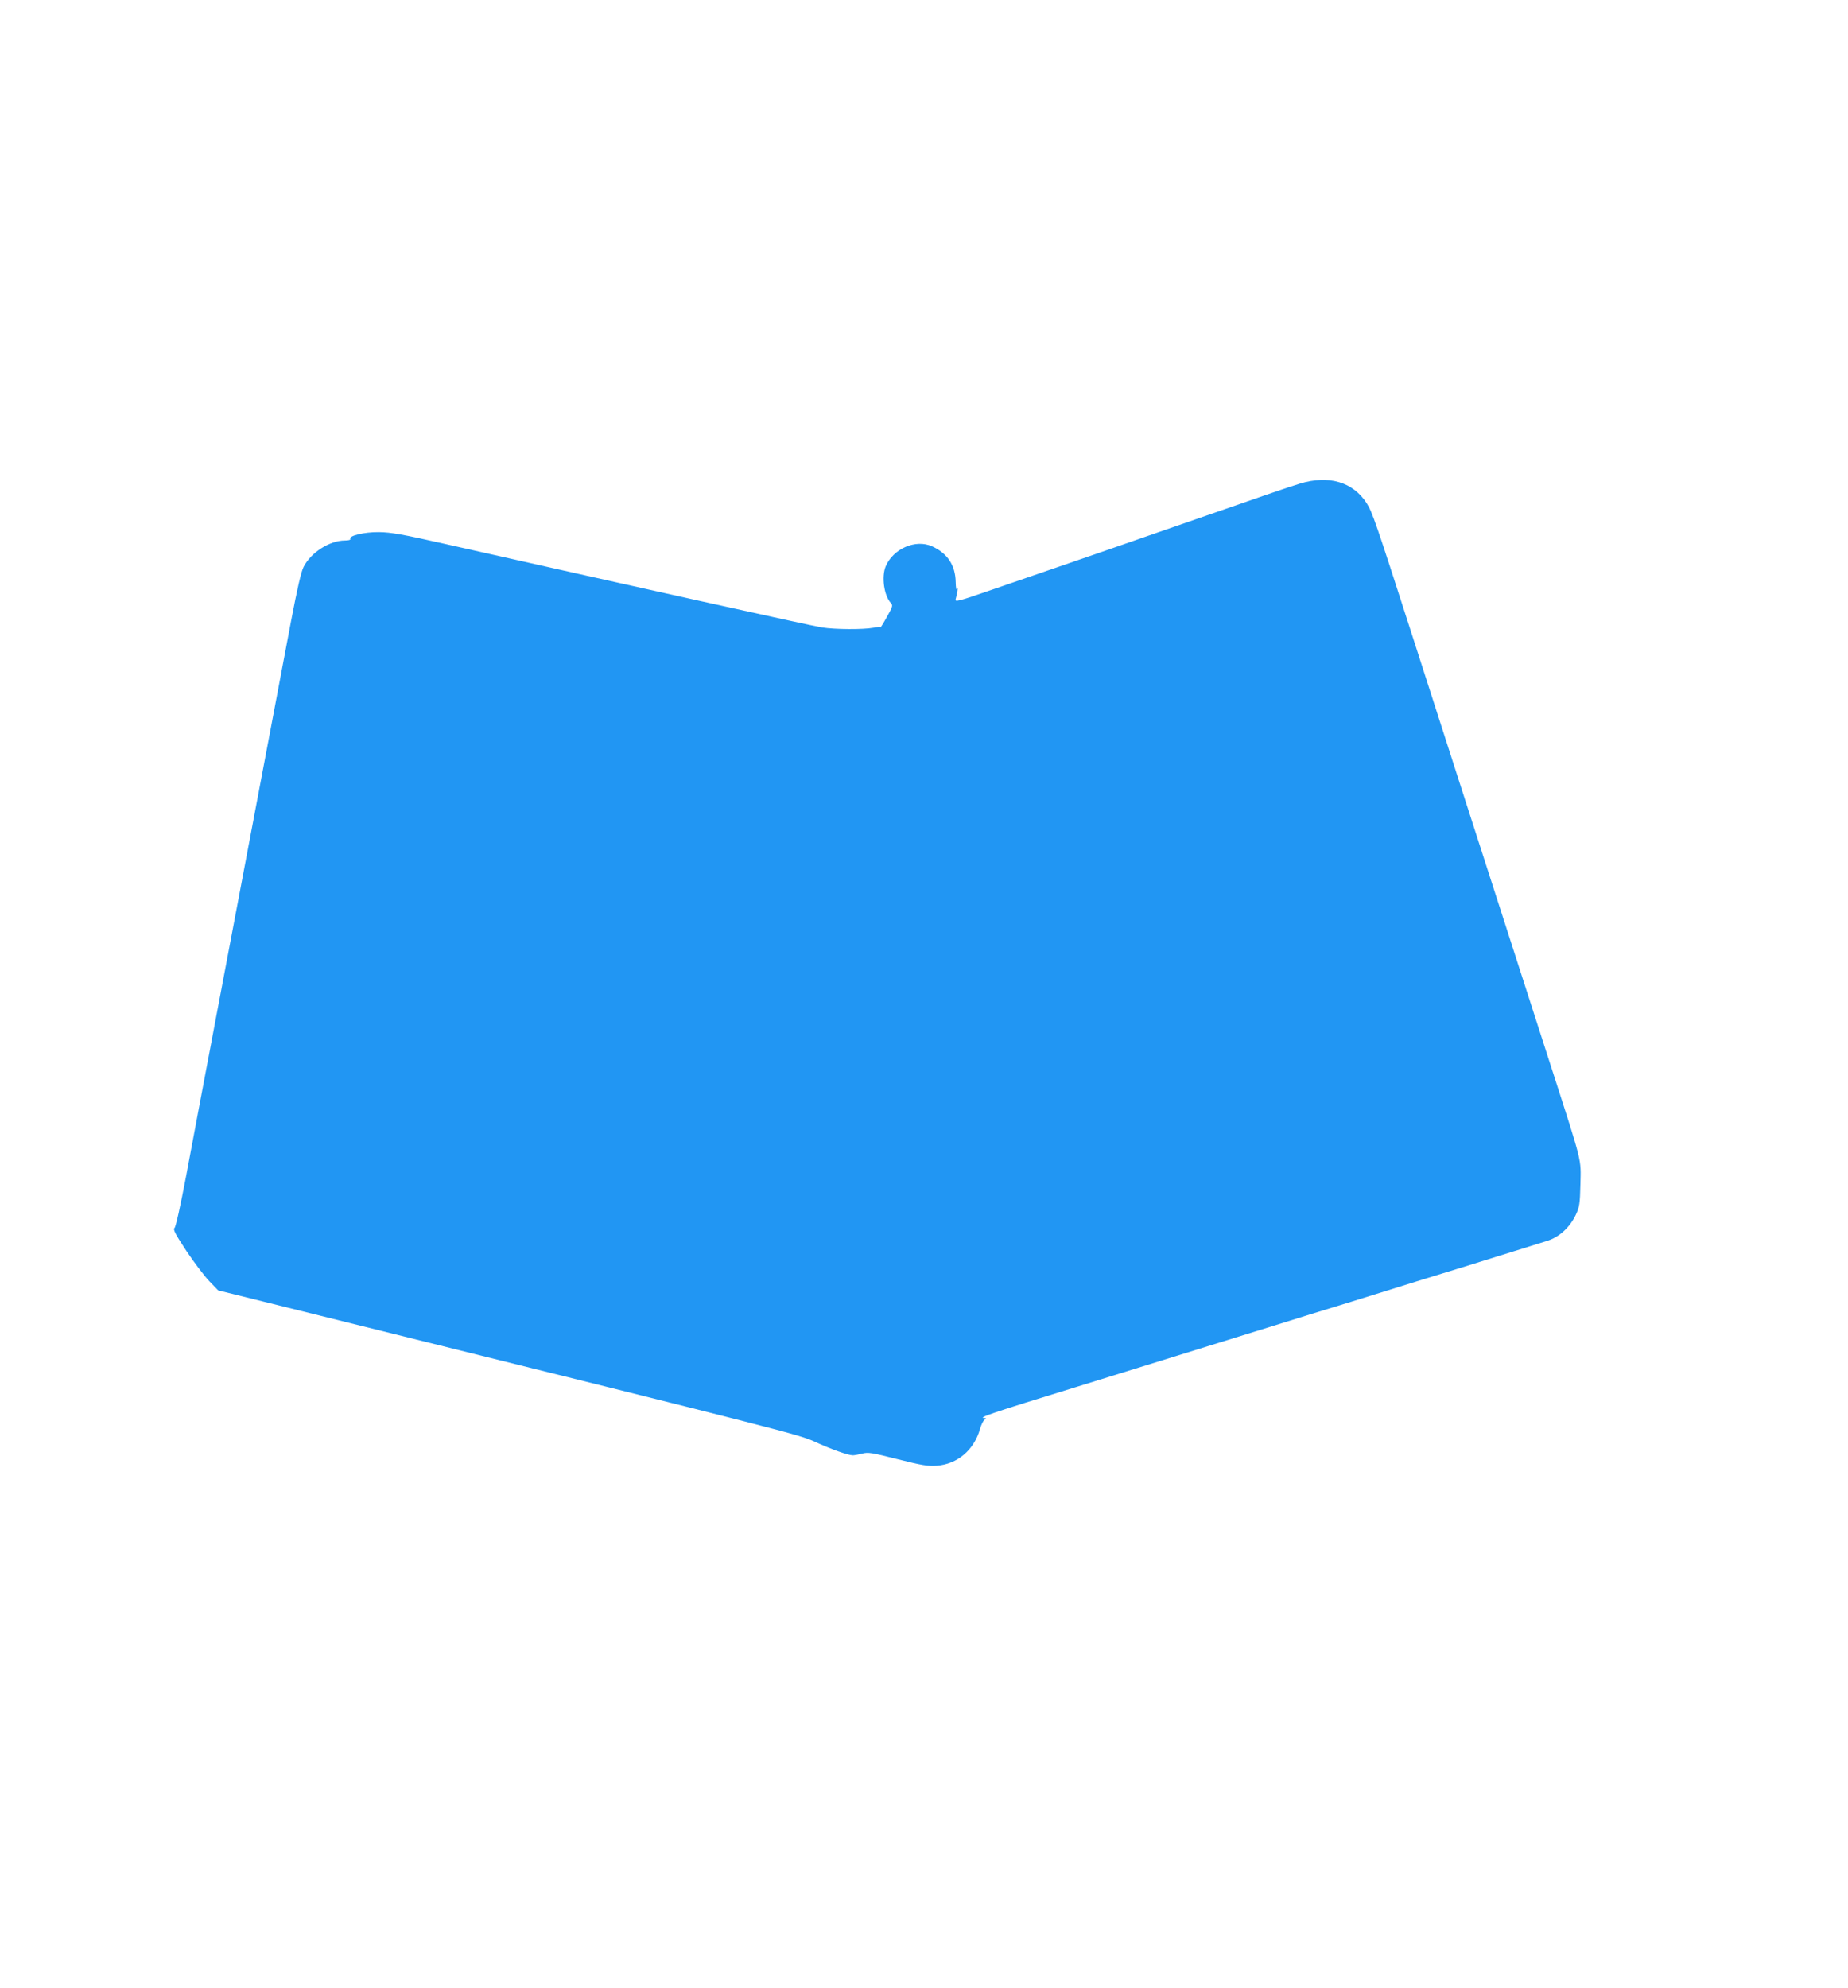
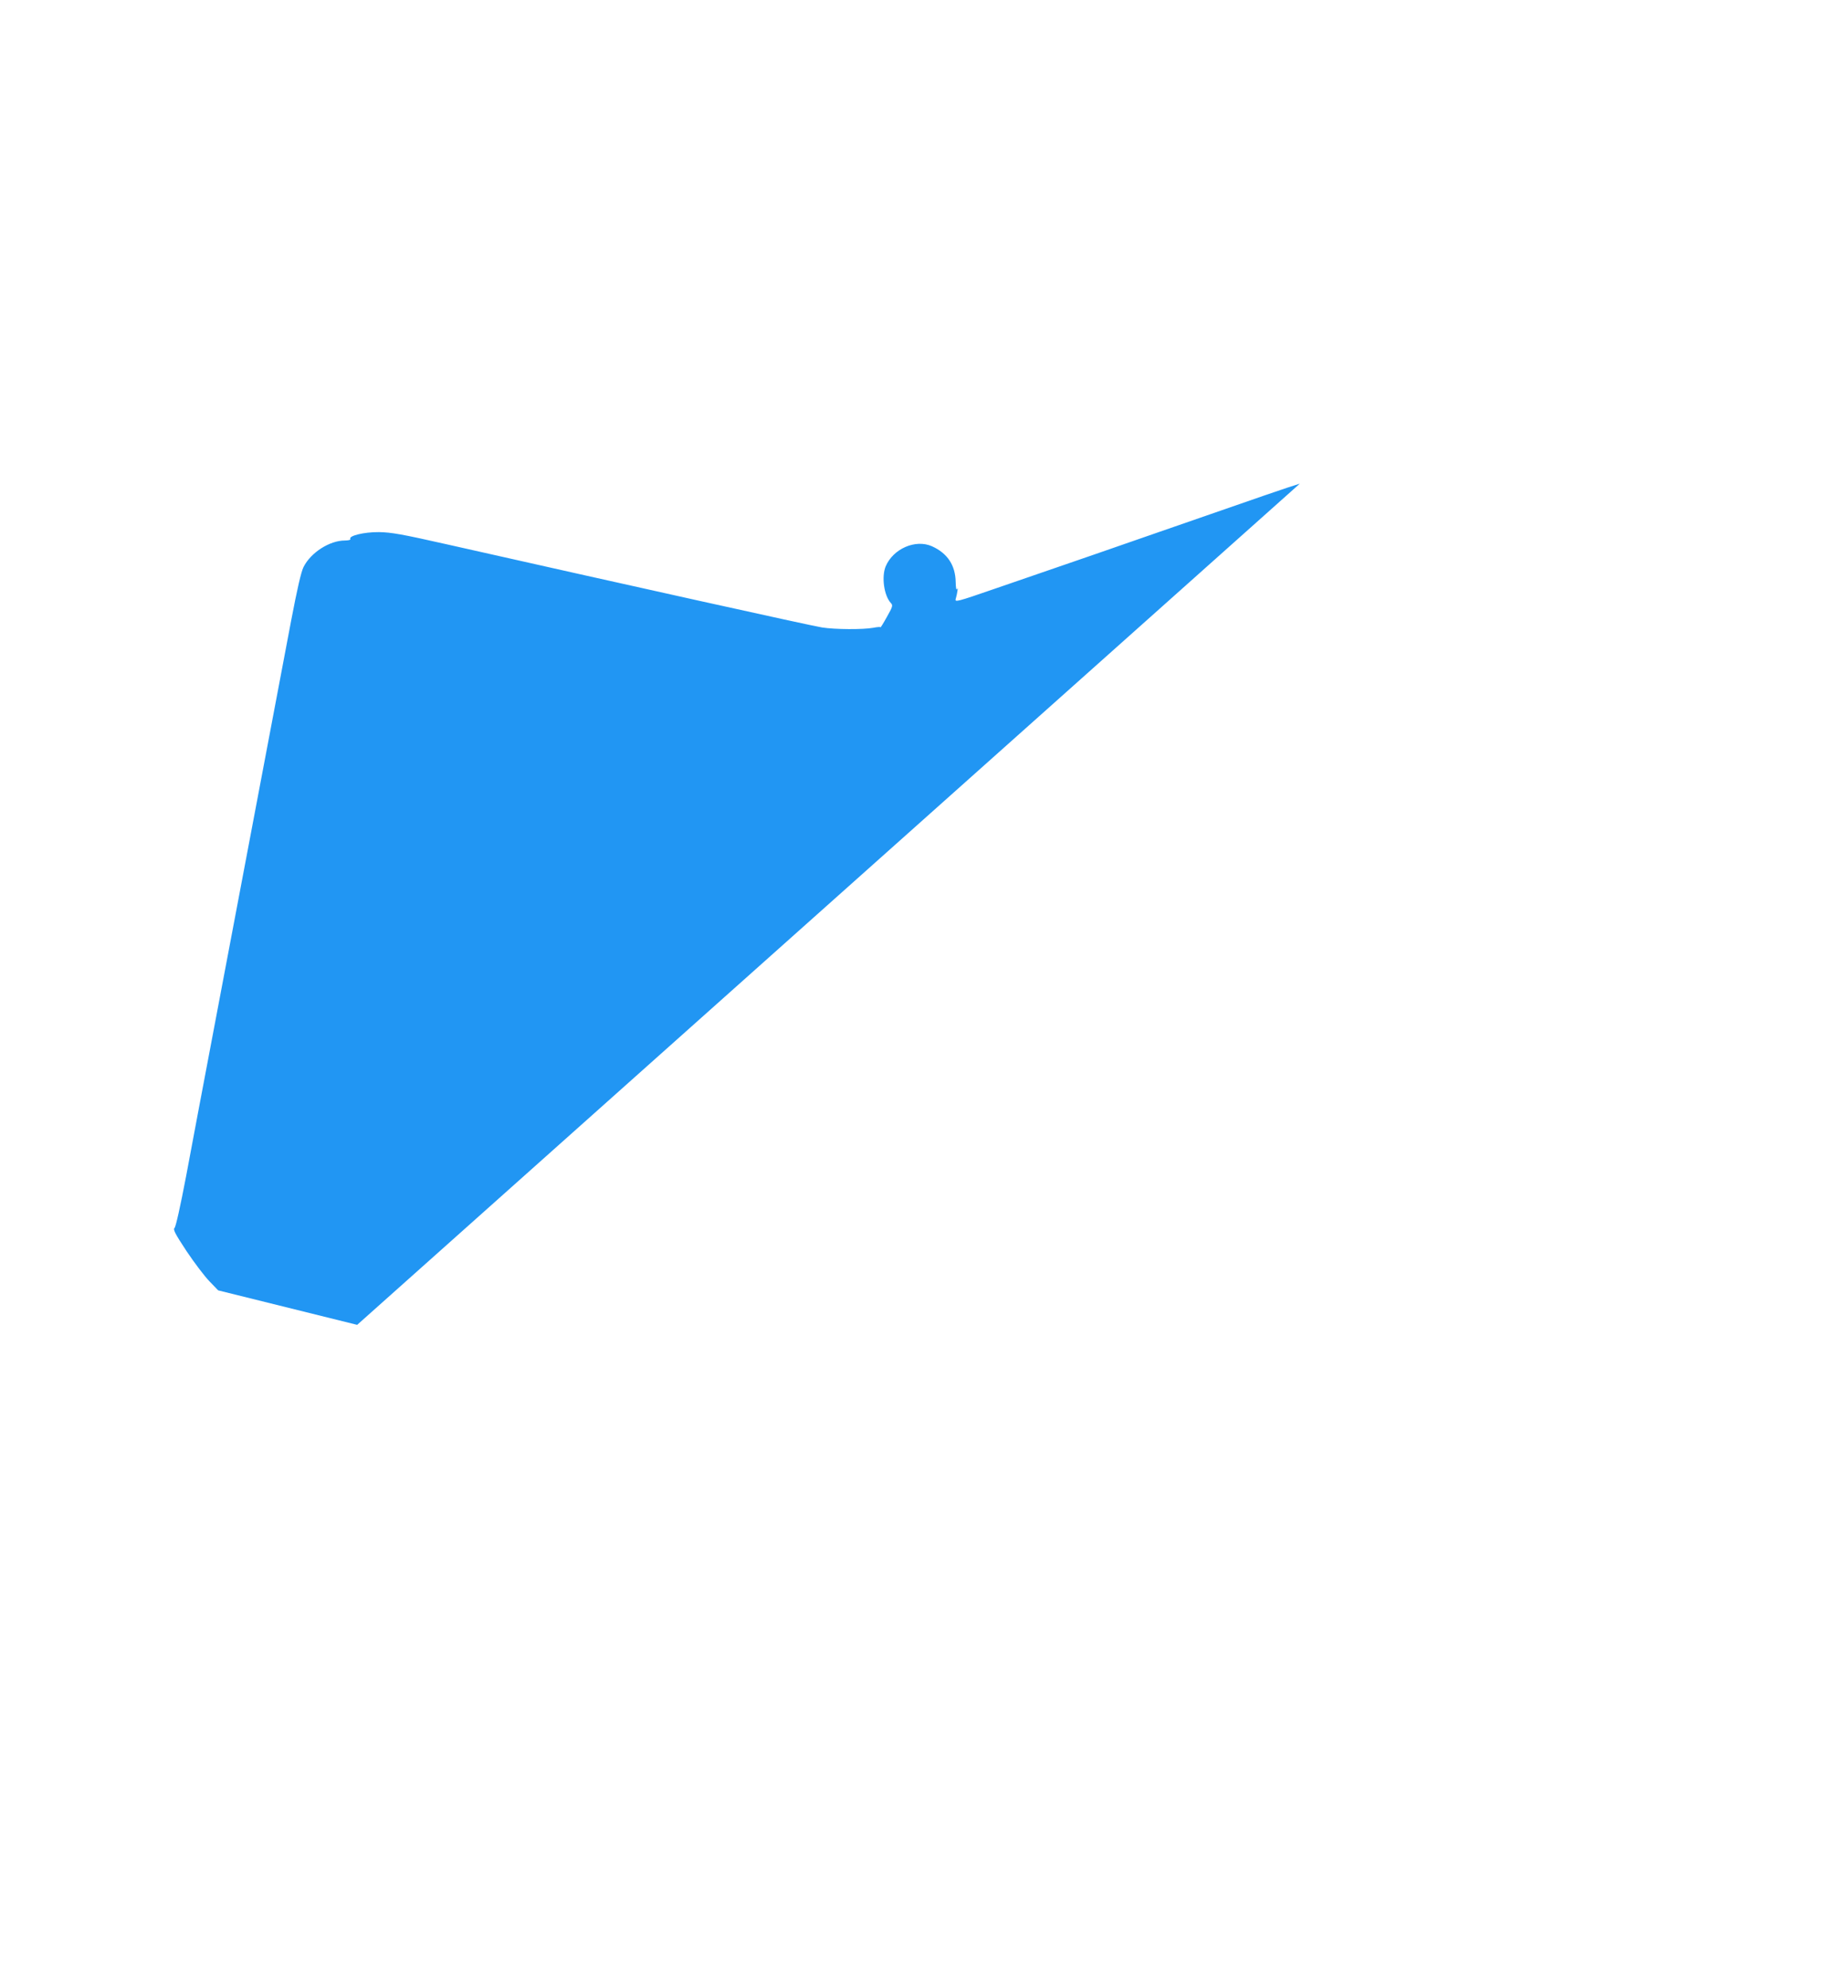
<svg xmlns="http://www.w3.org/2000/svg" version="1.0" width="1190pt" height="1280pt" viewBox="0 0 1190 1280" preserveAspectRatio="xMidYMid meet">
  <g transform="translate(0,1280) scale(0.1,-0.1)" fill="#2196f3" stroke="none">
-     <path d="M8370 9686 c-85 -26 -215 -71 -920 -316 -272 -95 -565 -196 -650 -225 -85 -29 -267 -92 -404 -139 -231 -80 -248 -84 -242 -63 11 38 17 83 9 65 -5 -11 -8 7 -9 45 -2 108 -53 185 -153 230 -106 47 -250 -16 -298 -130 -27 -67 -11 -186 33 -235 15 -15 13 -23 -25 -90 -22 -40 -41 -70 -41 -67 0 4 -21 2 -47 -3 -66 -12 -246 -11 -329 2 -80 13 -1235 269 -2424 537 -279 63 -351 76 -430 77 -96 1 -198 -24 -184 -45 3 -5 -13 -9 -35 -9 -98 0 -219 -77 -266 -170 -16 -31 -41 -141 -80 -345 -145 -767 -224 -1185 -495 -2615 -66 -349 -148 -781 -181 -960 -38 -199 -67 -329 -75 -336 -11 -9 3 -37 77 -149 50 -75 117 -163 148 -195 l56 -58 895 -222 c2762 -685 2849 -707 2950 -754 100 -46 211 -86 242 -86 10 0 37 5 60 11 39 10 62 6 228 -36 154 -39 196 -46 250 -42 134 9 242 100 281 237 7 25 19 51 28 58 12 10 13 12 0 12 -46 1 45 32 595 201 386 120 922 286 1286 399 162 51 322 100 355 110 33 10 193 59 355 110 162 51 322 100 355 110 33 10 193 59 355 110 162 51 307 95 321 100 79 24 148 87 187 170 23 49 26 69 29 195 4 168 14 127 -182 736 -466 1444 -728 2260 -895 2779 -241 749 -262 811 -300 871 -88 136 -244 182 -430 125z" />
+     <path d="M8370 9686 c-85 -26 -215 -71 -920 -316 -272 -95 -565 -196 -650 -225 -85 -29 -267 -92 -404 -139 -231 -80 -248 -84 -242 -63 11 38 17 83 9 65 -5 -11 -8 7 -9 45 -2 108 -53 185 -153 230 -106 47 -250 -16 -298 -130 -27 -67 -11 -186 33 -235 15 -15 13 -23 -25 -90 -22 -40 -41 -70 -41 -67 0 4 -21 2 -47 -3 -66 -12 -246 -11 -329 2 -80 13 -1235 269 -2424 537 -279 63 -351 76 -430 77 -96 1 -198 -24 -184 -45 3 -5 -13 -9 -35 -9 -98 0 -219 -77 -266 -170 -16 -31 -41 -141 -80 -345 -145 -767 -224 -1185 -495 -2615 -66 -349 -148 -781 -181 -960 -38 -199 -67 -329 -75 -336 -11 -9 3 -37 77 -149 50 -75 117 -163 148 -195 l56 -58 895 -222 z" />
  </g>
</svg>